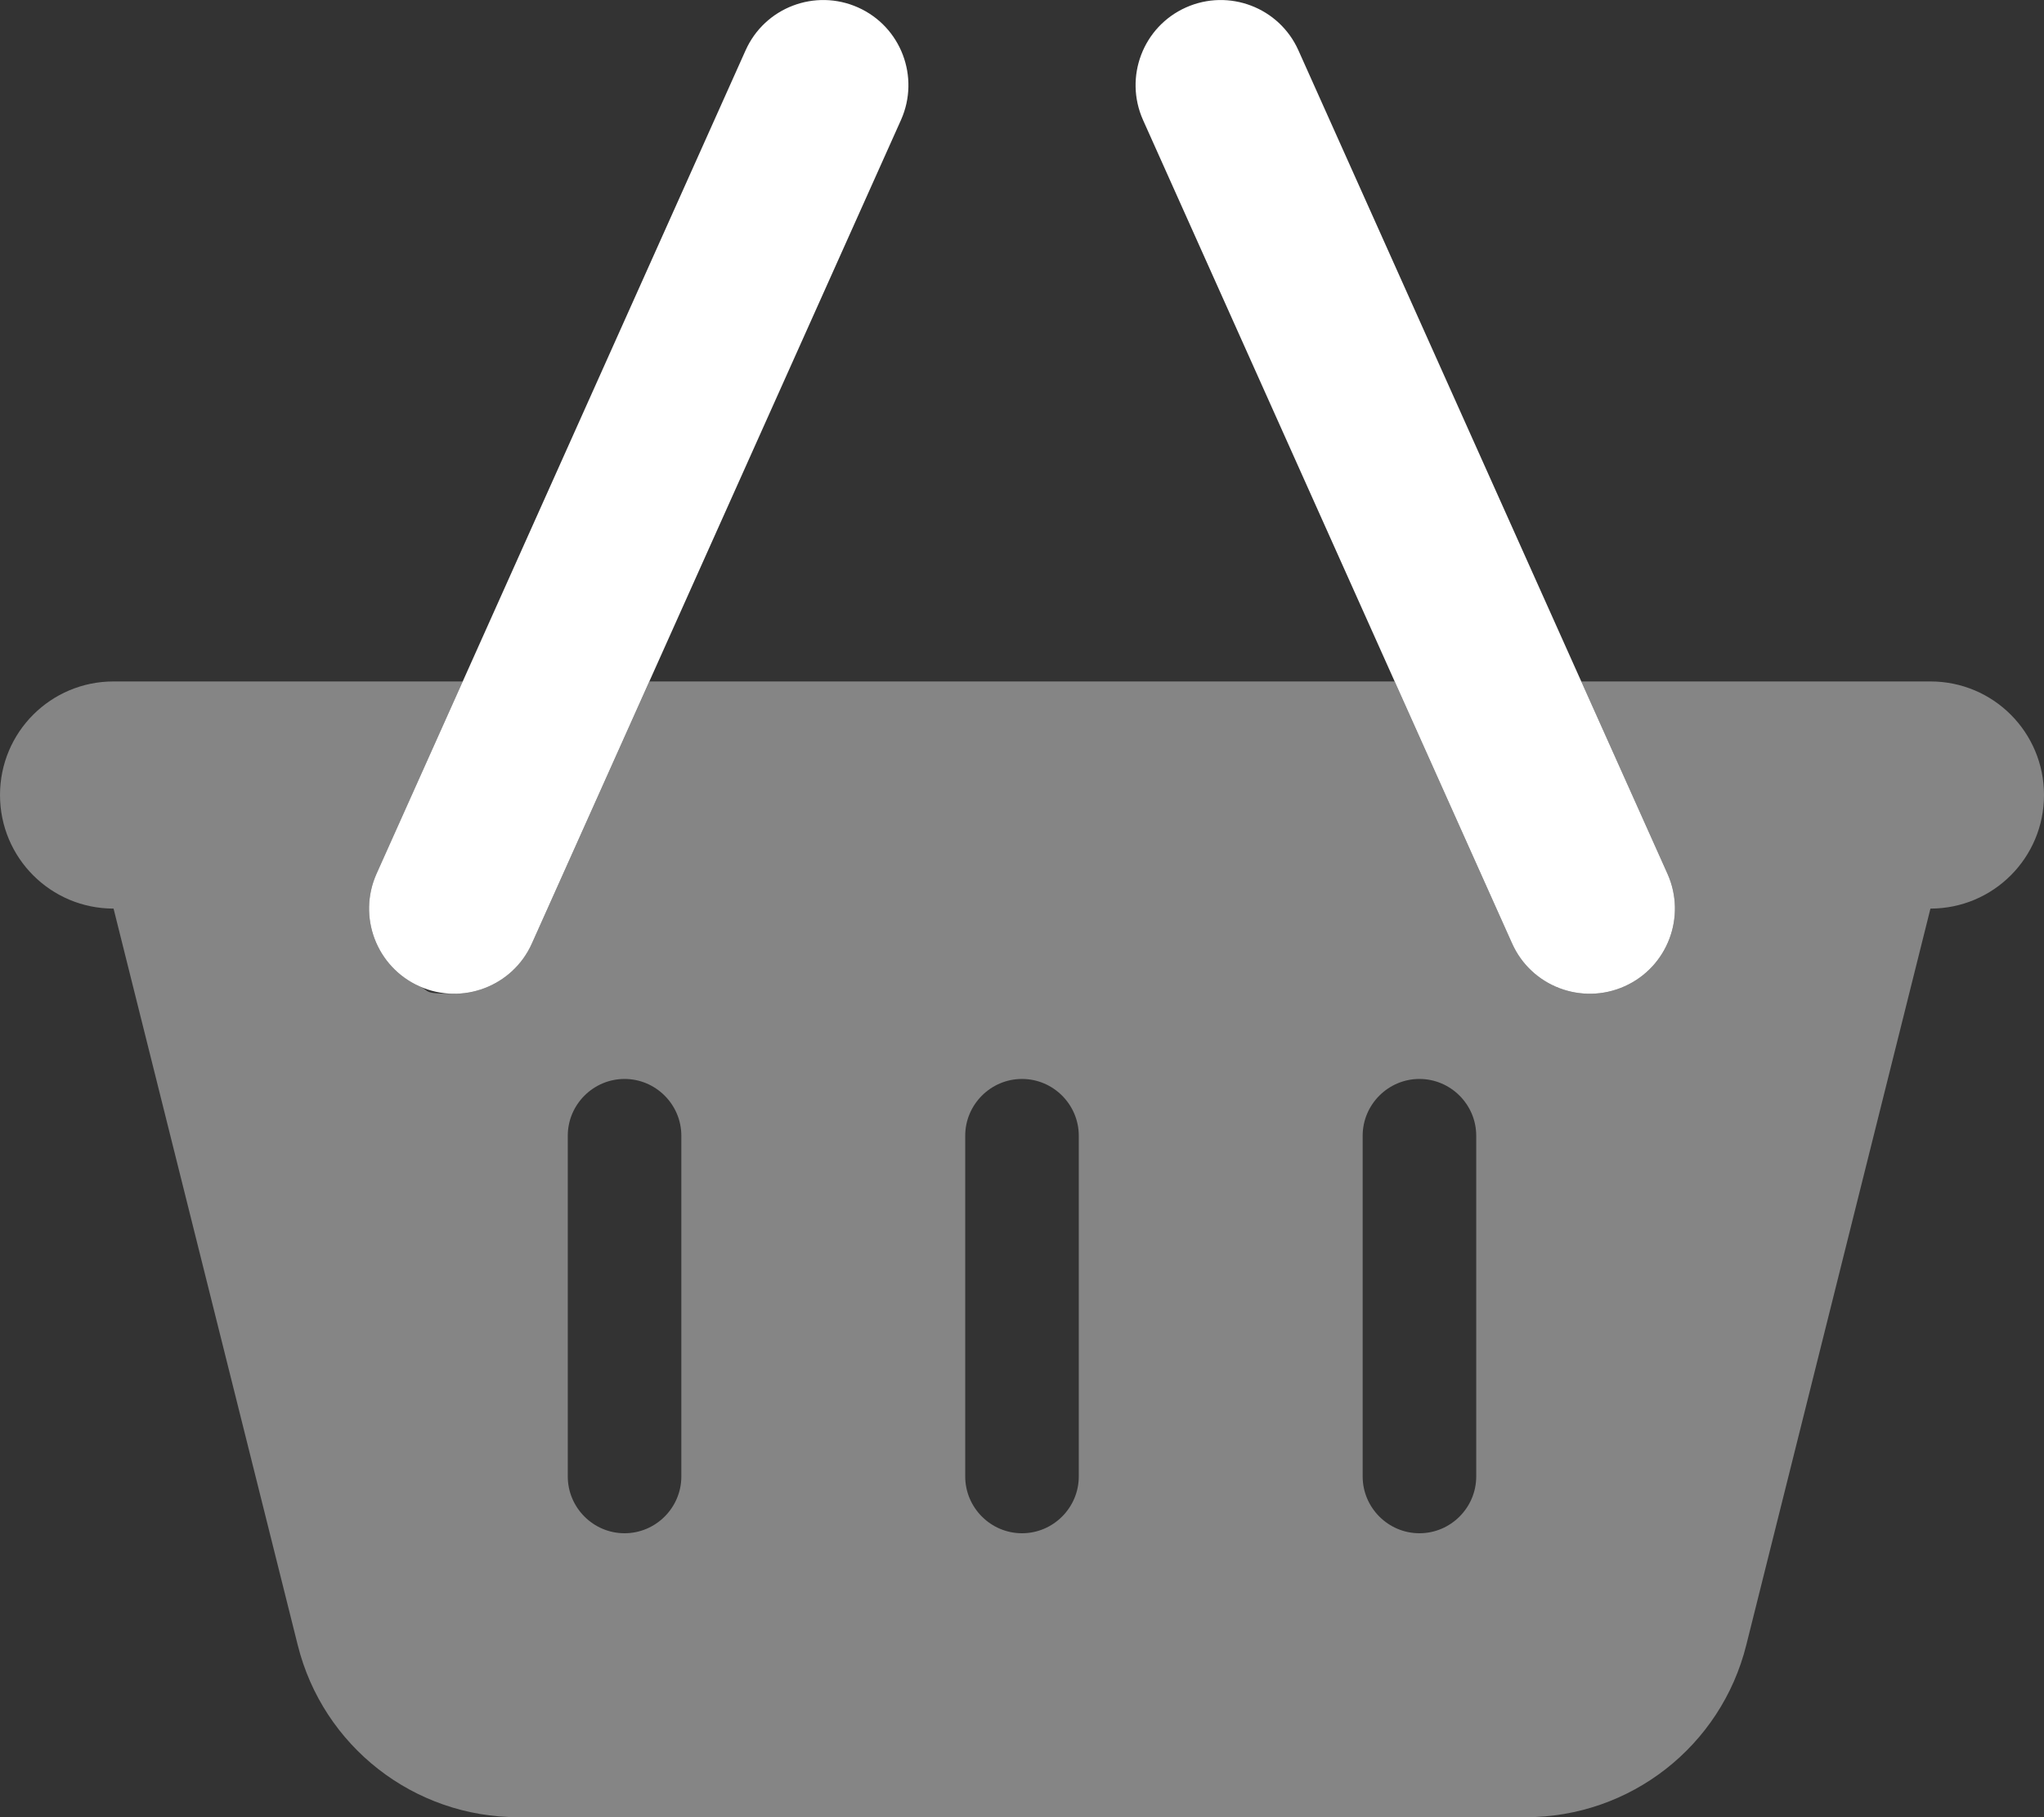
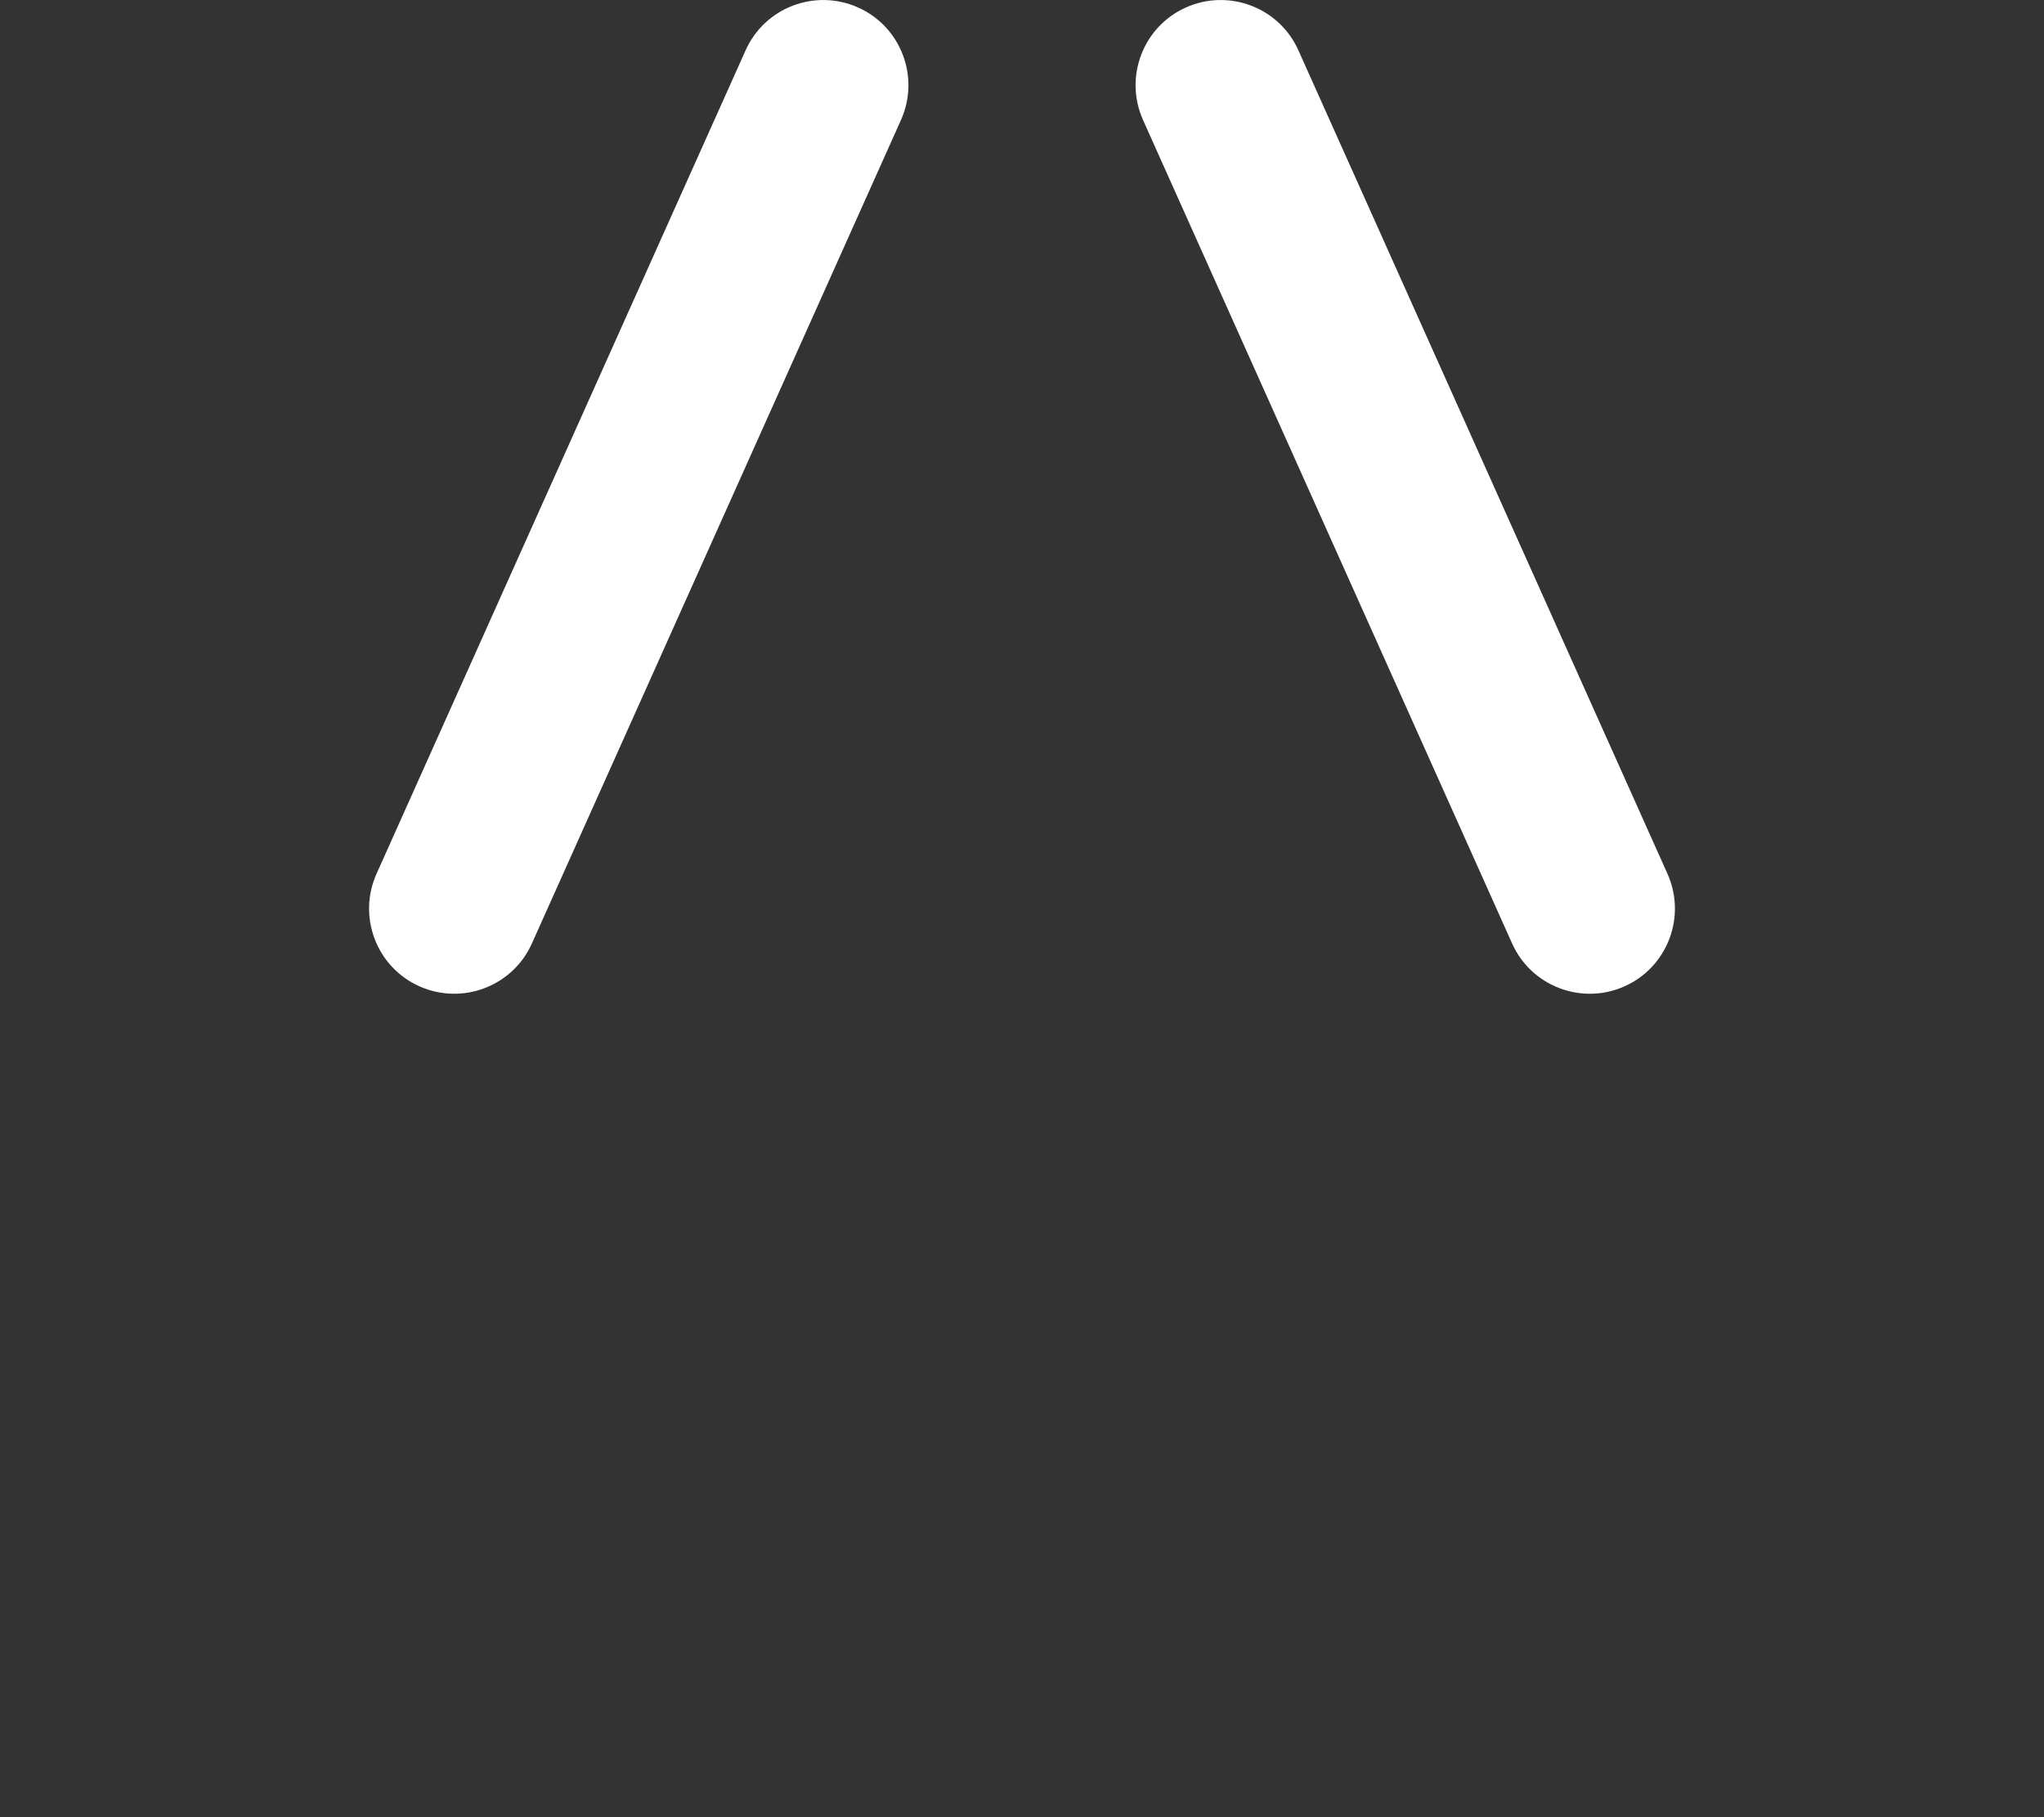
<svg xmlns="http://www.w3.org/2000/svg" version="1.1" viewBox="0 0 576 512">
  <rect x="0" y="0" width="576" height="512" fill="#333333" stroke="none" />
  <defs>
    <style>
      .cls-1 {
        fill: white;
      }

      .cls-2 {
        fill: white;
        isolation: isolate;
        opacity: .4;
      }
    </style>
  </defs>
  <g>
    <g id="Warstwa_1">
-       <path class="cls-2" d="M0,224c0,17.7,14.3,32,32,32l51.9,207.5c7.1,28.5,32.7,48.5,62.1,48.5h284c29.4,0,55-20,62.1-48.5l51.9-207.5c17.7,0,32-14.3,32-32s-14.3-32-32-32h-98.4c8.1,18.1,16.2,36.1,24.3,54.2,5.4,12.1,0,26.3-12.1,31.7s-26.3,0-31.7-12.1c-11-24.6-22.1-49.2-33.1-73.8h-210c-11,24.6-22.1,49.2-33.1,73.8-4,8.9-12.7,14.2-21.9,14.2s-6.6-.7-9.8-2.1c-12.1-5.4-17.5-19.6-12.1-31.7,8.1-18.1,16.2-36.1,24.3-54.2H32c-17.7,0-32,14.3-32,32ZM160,320c0-8.8,7.2-16,16-16s16,7.2,16,16v96c0,8.8-7.2,16-16,16s-16-7.2-16-16v-96ZM272,320c0-8.8,7.2-16,16-16s16,7.2,16,16v96c0,8.8-7.2,16-16,16s-16-7.2-16-16v-96ZM384,320c0-8.8,7.2-16,16-16s16,7.2,16,16v96c0,8.8-7.2,16-16,16s-16-7.2-16-16v-96Z" />
      <path class="cls-1" d="M253.9,33.8c5.4-12.1,0-26.3-12.1-31.7s-26.3,0-31.7,12.1l-104,232c-5.4,12.1,0,26.3,12.1,31.7s26.3,0,31.7-12.1L253.9,33.8h0ZM322.1,33.8l104,232c5.4,12.1,19.6,17.5,31.7,12.1s17.5-19.6,12.1-31.7L365.9,14.2c-5.4-12.1-19.6-17.5-31.7-12.1-12.1,5.4-17.5,19.6-12.1,31.7h0Z" />
    </g>
  </g>
</svg>